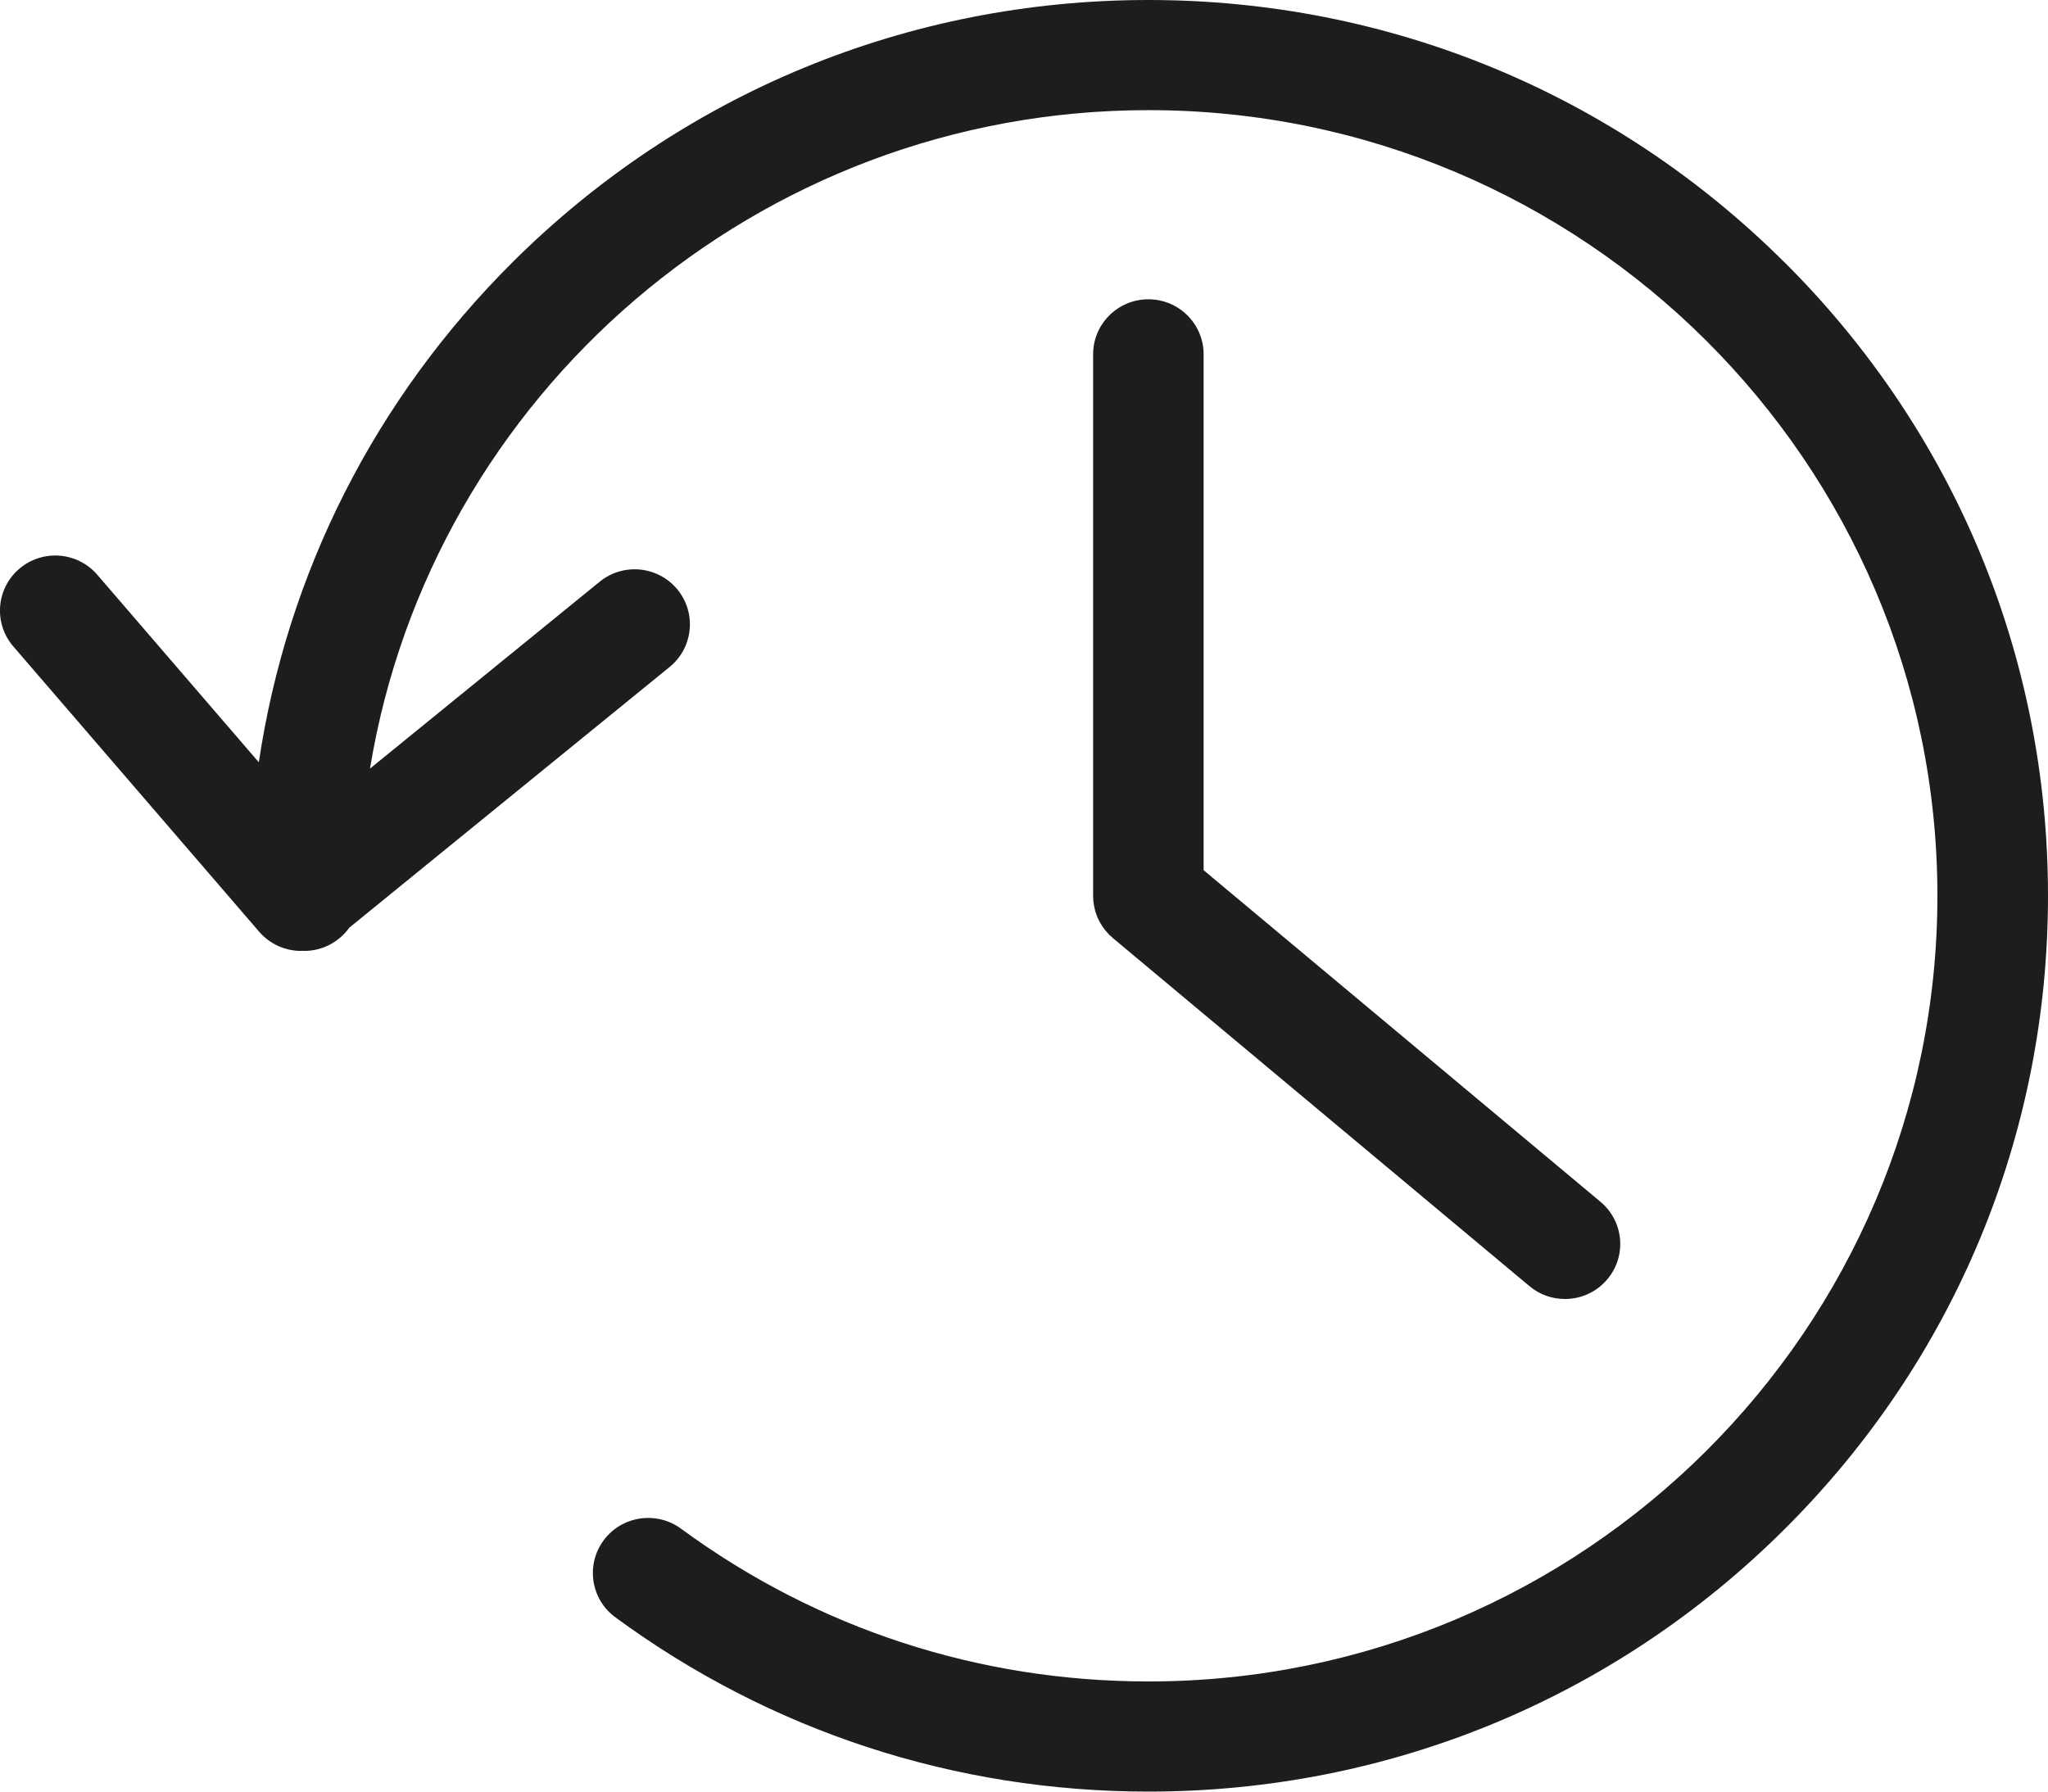
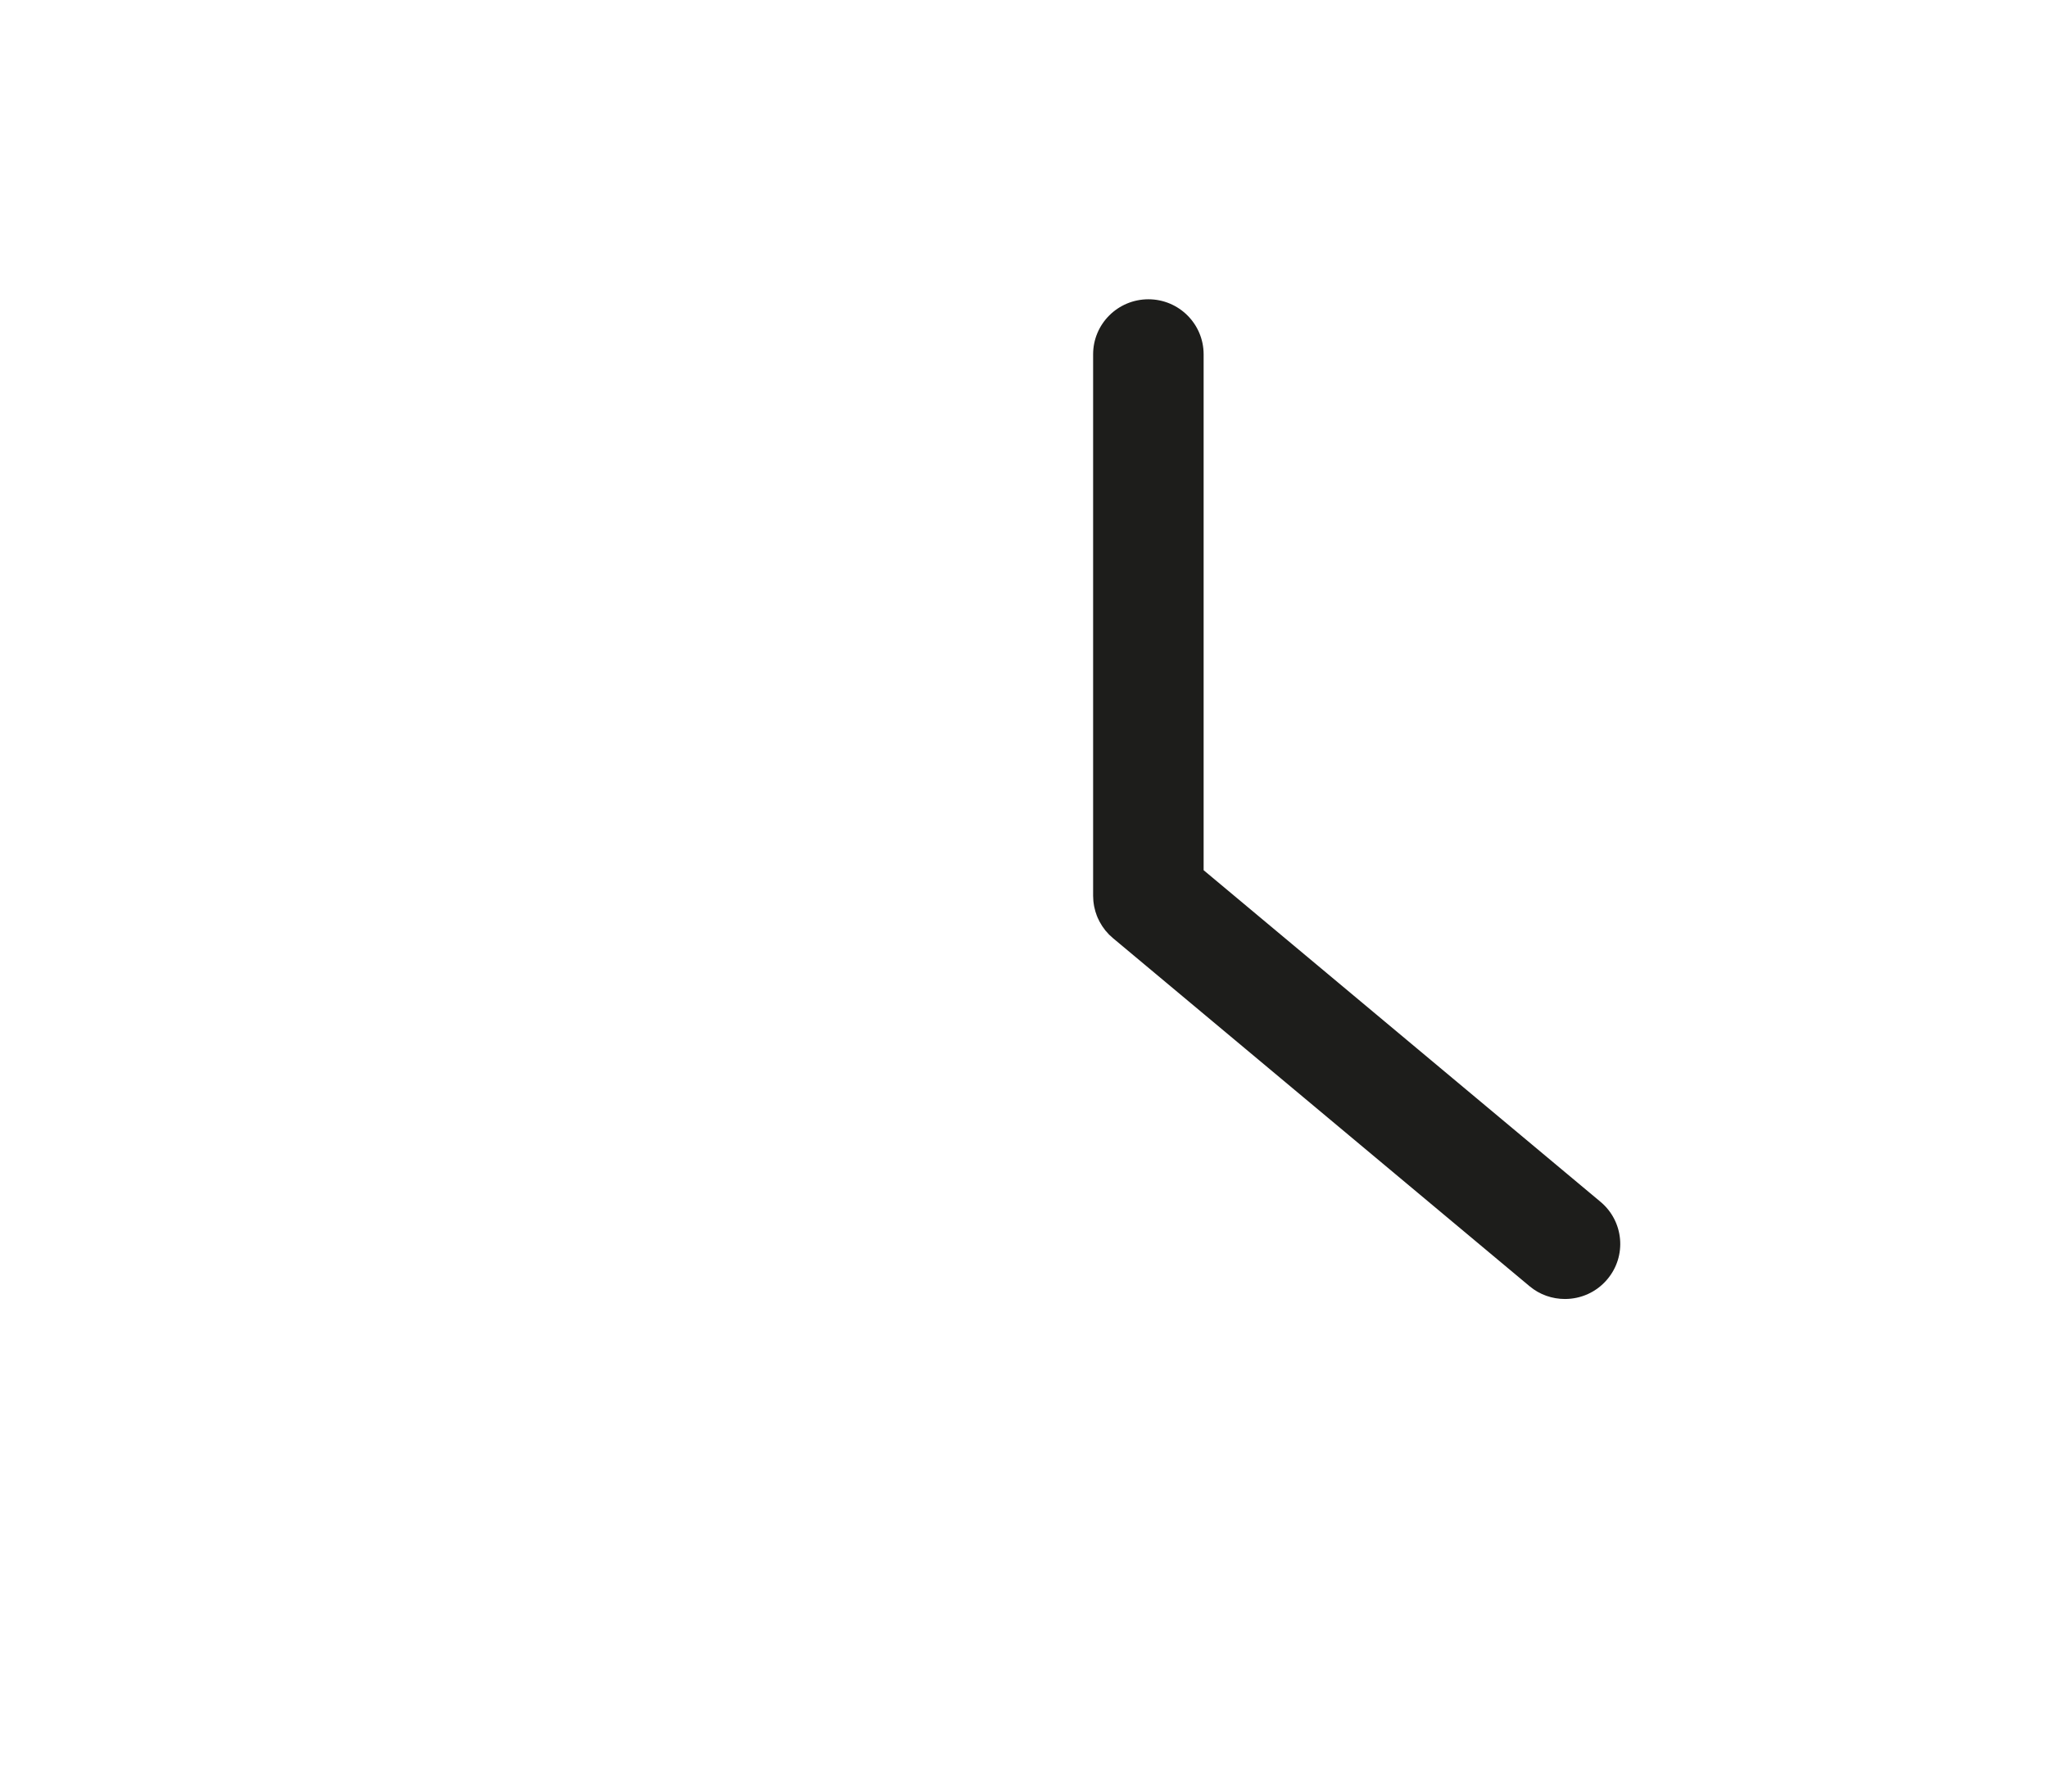
<svg xmlns="http://www.w3.org/2000/svg" width="24" height="21" viewBox="0 0 24 21" fill="none">
-   <path d="M20.912 3.075C18.921 1.092 16.274 0 13.458 0C10.643 0 7.996 1.092 6.005 3.075C4.389 4.685 3.363 6.724 3.033 8.935L1.14 6.737C0.907 6.466 0.497 6.435 0.226 6.667C-0.046 6.899 -0.077 7.307 0.156 7.577L3.036 10.92C3.164 11.069 3.346 11.146 3.528 11.146C3.535 11.146 3.542 11.145 3.549 11.145C3.554 11.145 3.56 11.146 3.566 11.146C3.784 11.146 3.977 11.037 4.094 10.873L7.847 7.818C8.124 7.593 8.165 7.186 7.939 6.91C7.712 6.634 7.304 6.593 7.027 6.819L4.336 9.009C5.053 4.638 8.871 1.291 13.459 1.291C18.557 1.291 22.704 5.422 22.704 10.5C22.704 15.578 18.557 19.709 13.459 19.709C11.47 19.709 9.576 19.09 7.98 17.918C7.692 17.707 7.286 17.768 7.074 18.055C6.862 18.342 6.923 18.746 7.211 18.957C9.031 20.294 11.192 21 13.459 21C16.275 21 18.922 19.907 20.913 17.924C22.904 15.941 24 13.304 24 10.5C24 7.695 22.904 5.059 20.913 3.075H20.912Z" fill="#1D1D1B" />
  <path d="M13.458 3.508C13.1 3.508 12.81 3.797 12.81 4.153V10.501C12.81 10.508 12.811 10.515 12.811 10.522C12.812 10.535 12.812 10.548 12.813 10.562C12.814 10.572 12.816 10.583 12.817 10.593C12.819 10.604 12.82 10.614 12.822 10.624C12.824 10.635 12.827 10.646 12.83 10.657C12.832 10.666 12.834 10.676 12.837 10.685C12.84 10.696 12.844 10.706 12.848 10.717C12.851 10.726 12.854 10.736 12.858 10.744C12.861 10.754 12.866 10.763 12.871 10.773C12.875 10.783 12.88 10.792 12.885 10.802C12.889 10.81 12.894 10.818 12.899 10.826C12.905 10.836 12.911 10.846 12.917 10.856C12.922 10.864 12.928 10.871 12.933 10.878C12.94 10.888 12.947 10.897 12.954 10.907C12.961 10.915 12.968 10.922 12.975 10.93C12.982 10.938 12.989 10.946 12.996 10.954C13.006 10.963 13.015 10.972 13.025 10.98C13.031 10.985 13.036 10.99 13.041 10.995L17.923 15.075C18.044 15.177 18.192 15.226 18.339 15.226C18.524 15.226 18.707 15.148 18.835 14.996C19.066 14.723 19.03 14.316 18.756 14.087L14.105 10.2V4.153C14.105 3.797 13.815 3.508 13.458 3.508H13.458Z" fill="#1D1D1B" />
</svg>